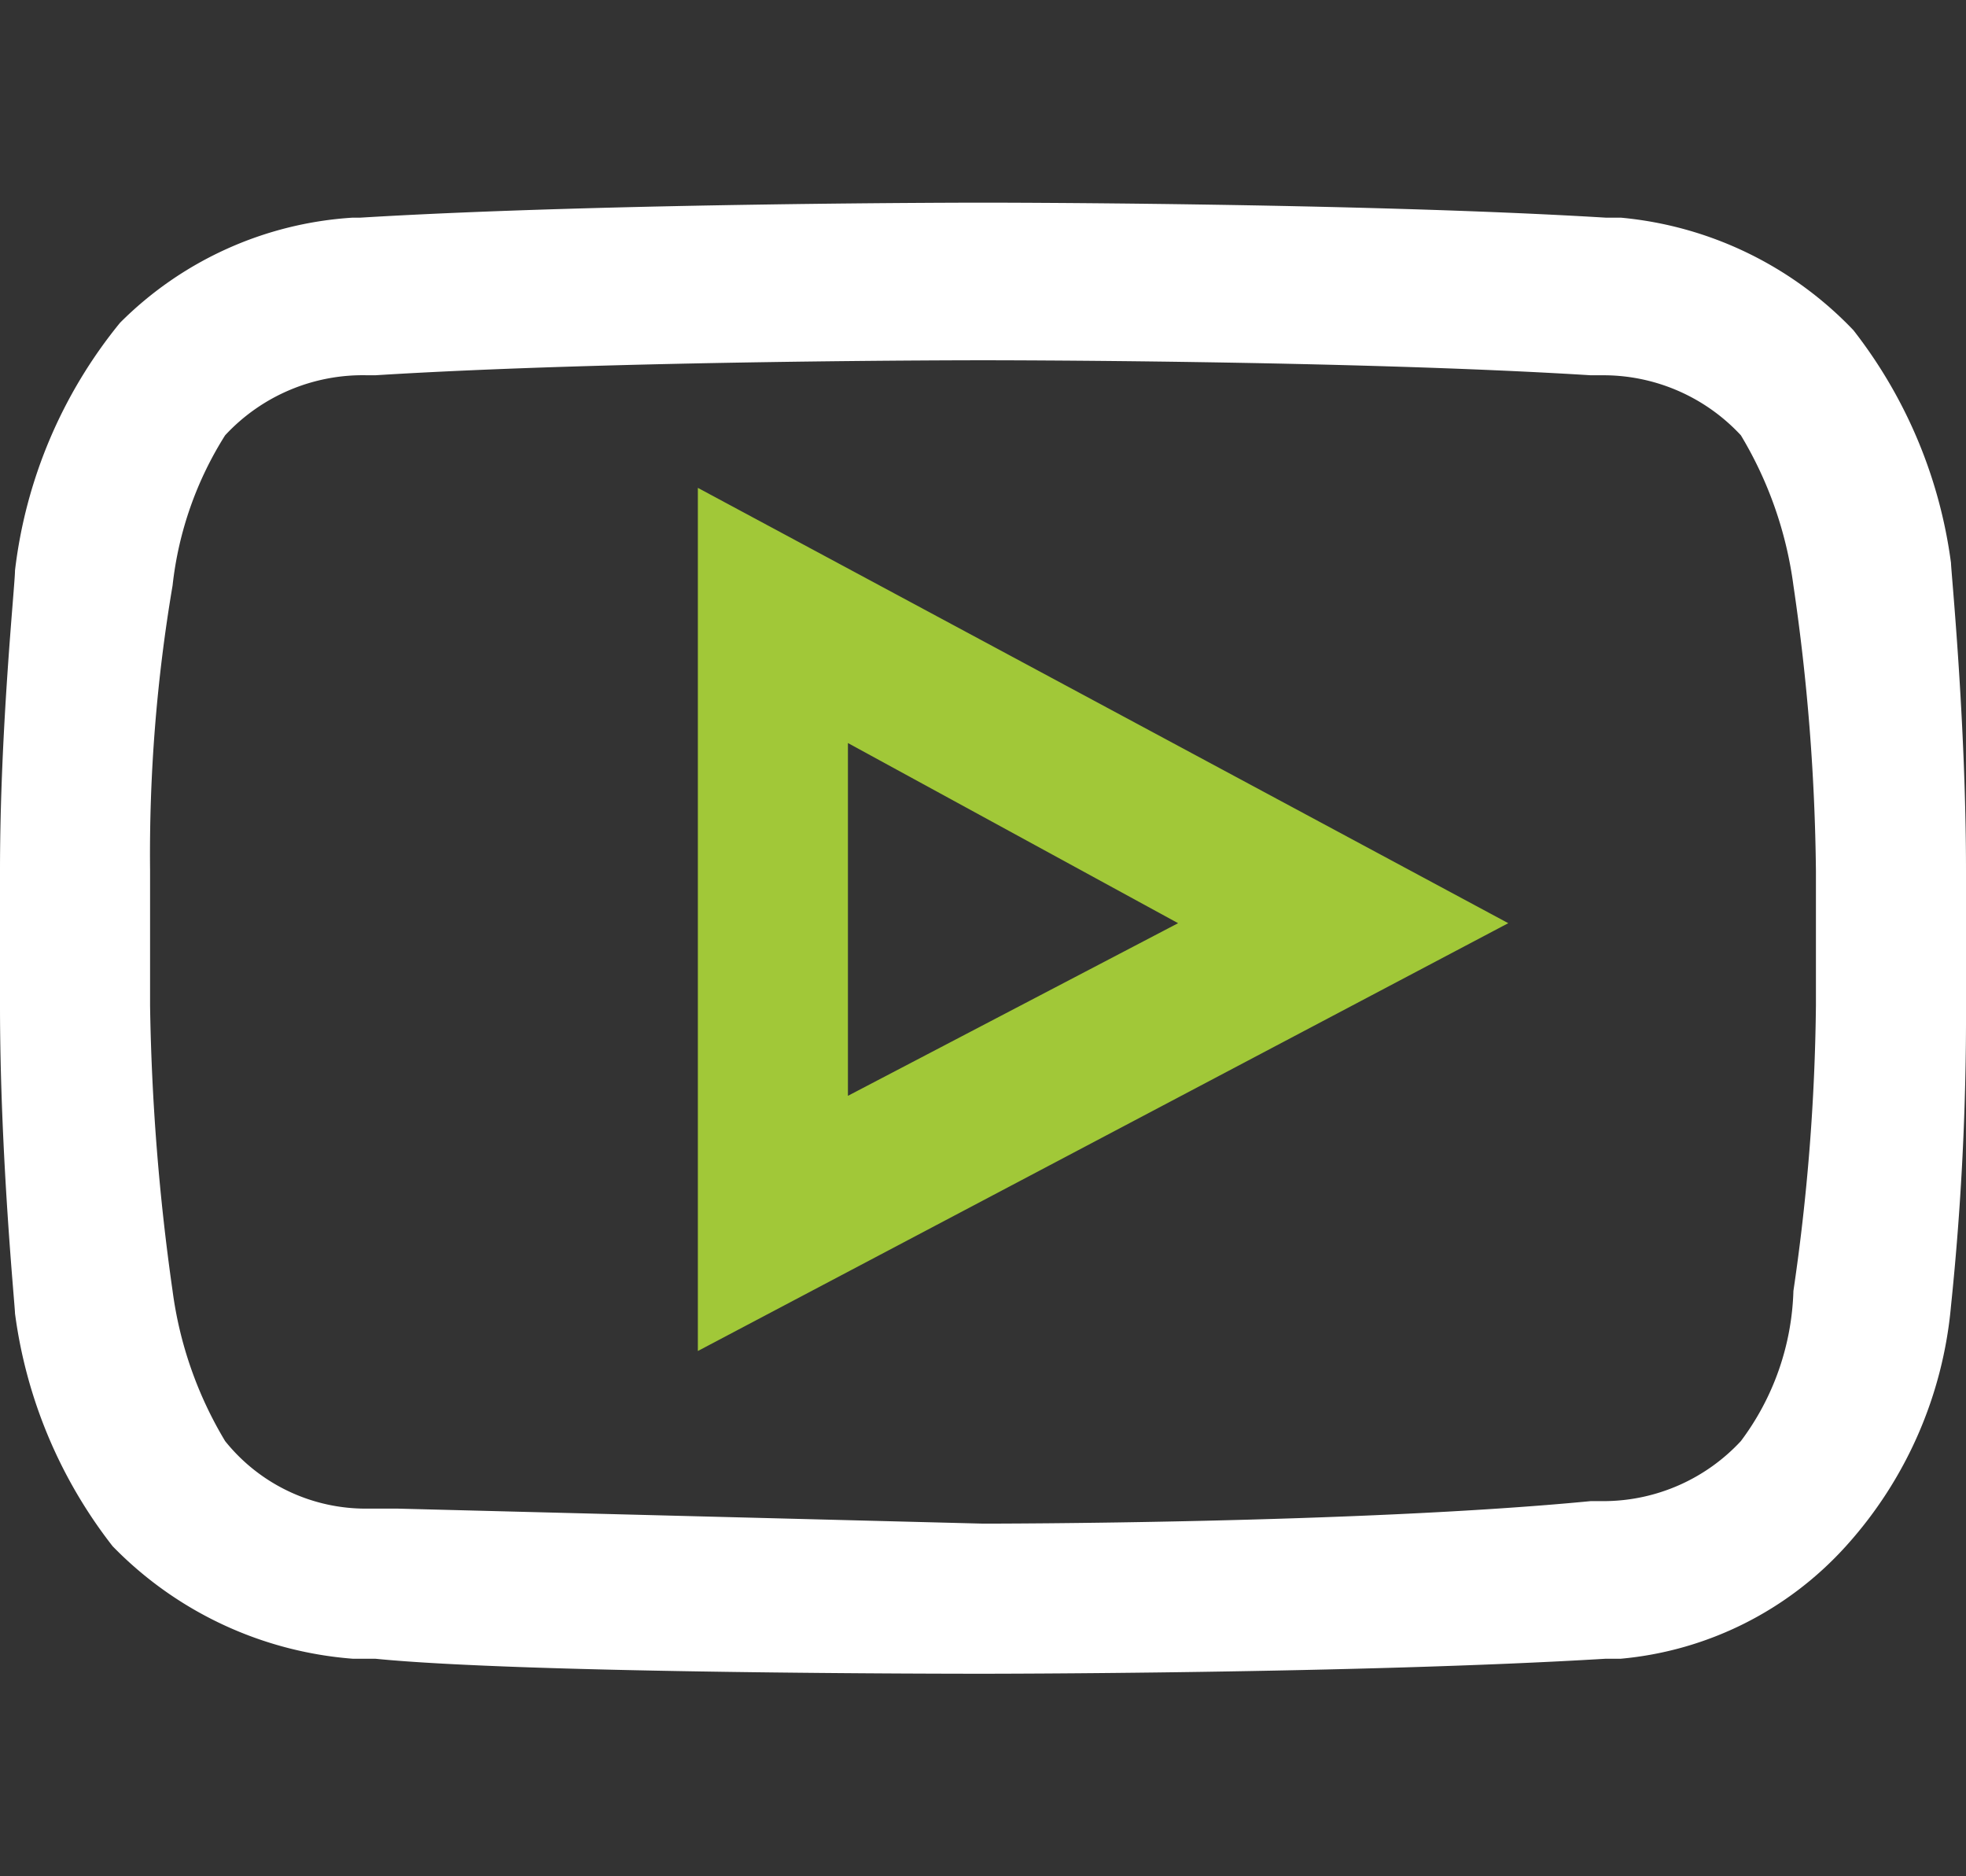
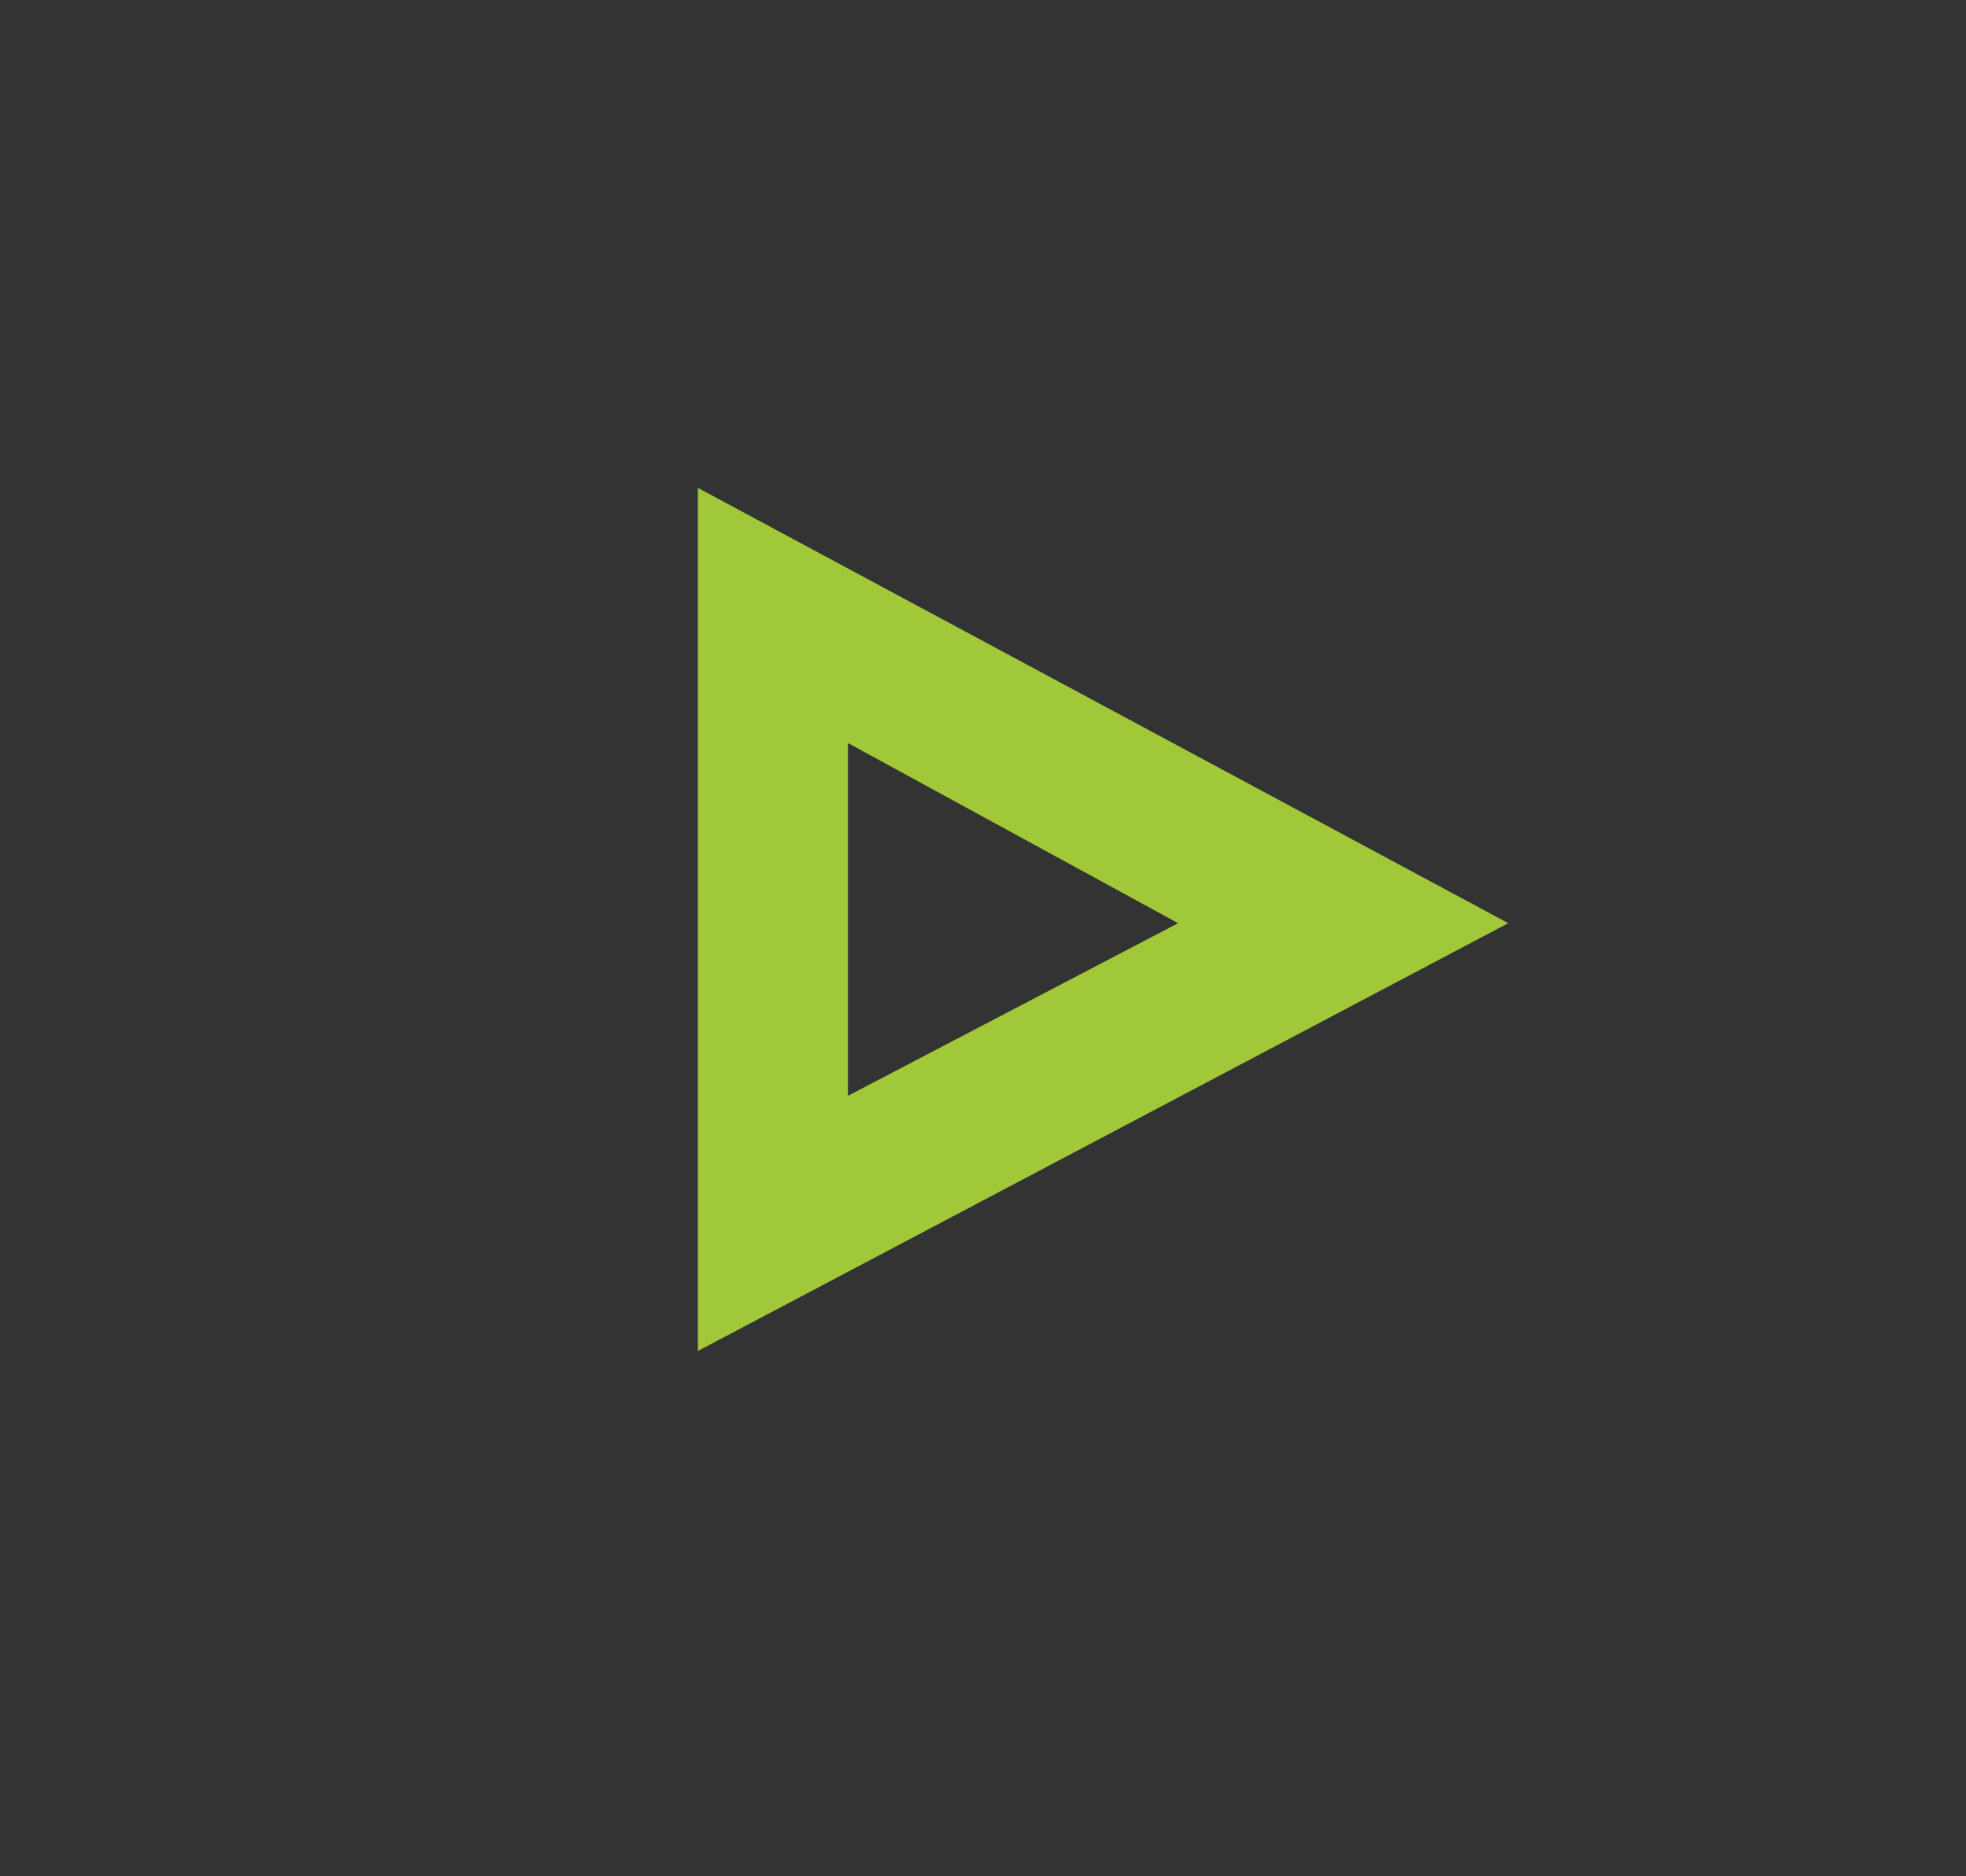
<svg xmlns="http://www.w3.org/2000/svg" width="26.2" height="25" viewBox="0 0 26.2 25">
  <rect x="0" y="0" width="26.2" height="25" fill="#333333" stroke="none" />
-   <path d="M26,7.5a6.4,6.4,0,0,0-1.3-3.1,4.9,4.9,0,0,0-3.1-1.5h-.2c-3.3-.2-8.3-.2-8.3-.2s-5,0-8.3.2H4.7A4.8,4.8,0,0,0,1.6,4.3,6.4,6.4,0,0,0,.2,7.6c0,.2-.2,2.1-.2,4v1.8c0,2,.2,4,.2,4.1a6.4,6.4,0,0,0,1.3,3.1,5,5,0,0,0,3.2,1.5H5c2,.2,7.8.2,8.1.2h0s5,0,8.3-.2h.2a4.6,4.6,0,0,0,3-1.5A5.5,5.5,0,0,0,26,17.4a37.4,37.4,0,0,0,.2-4V11.6C26.2,9.6,26,7.6,26,7.5ZM13.1,20.3h0l-7.8-.2H4.9A2.4,2.4,0,0,1,3,19.2a5.2,5.2,0,0,1-.7-2A30,30,0,0,1,2,13.4V11.6a21.4,21.4,0,0,1,.3-3.8,4.7,4.7,0,0,1,.7-2A2.5,2.5,0,0,1,4.9,5H5c3.2-.2,8-.2,8.1-.2s4.9,0,8.1.2h.2a2.5,2.5,0,0,1,1.8.8,5.2,5.2,0,0,1,.7,2,27.9,27.9,0,0,1,.3,3.8v1.8a27.9,27.9,0,0,1-.3,3.8,3.5,3.5,0,0,1-.7,2,2.5,2.5,0,0,1-1.8.8h-.2C18.1,20.3,13.2,20.3,13.1,20.3Z" fill="#fff" />
  <path d="M9.3,18l10.8-5.7L9.3,6.5Zm2-3.4V9.9l4.4,2.4Z" fill="#a1c838" />
</svg>